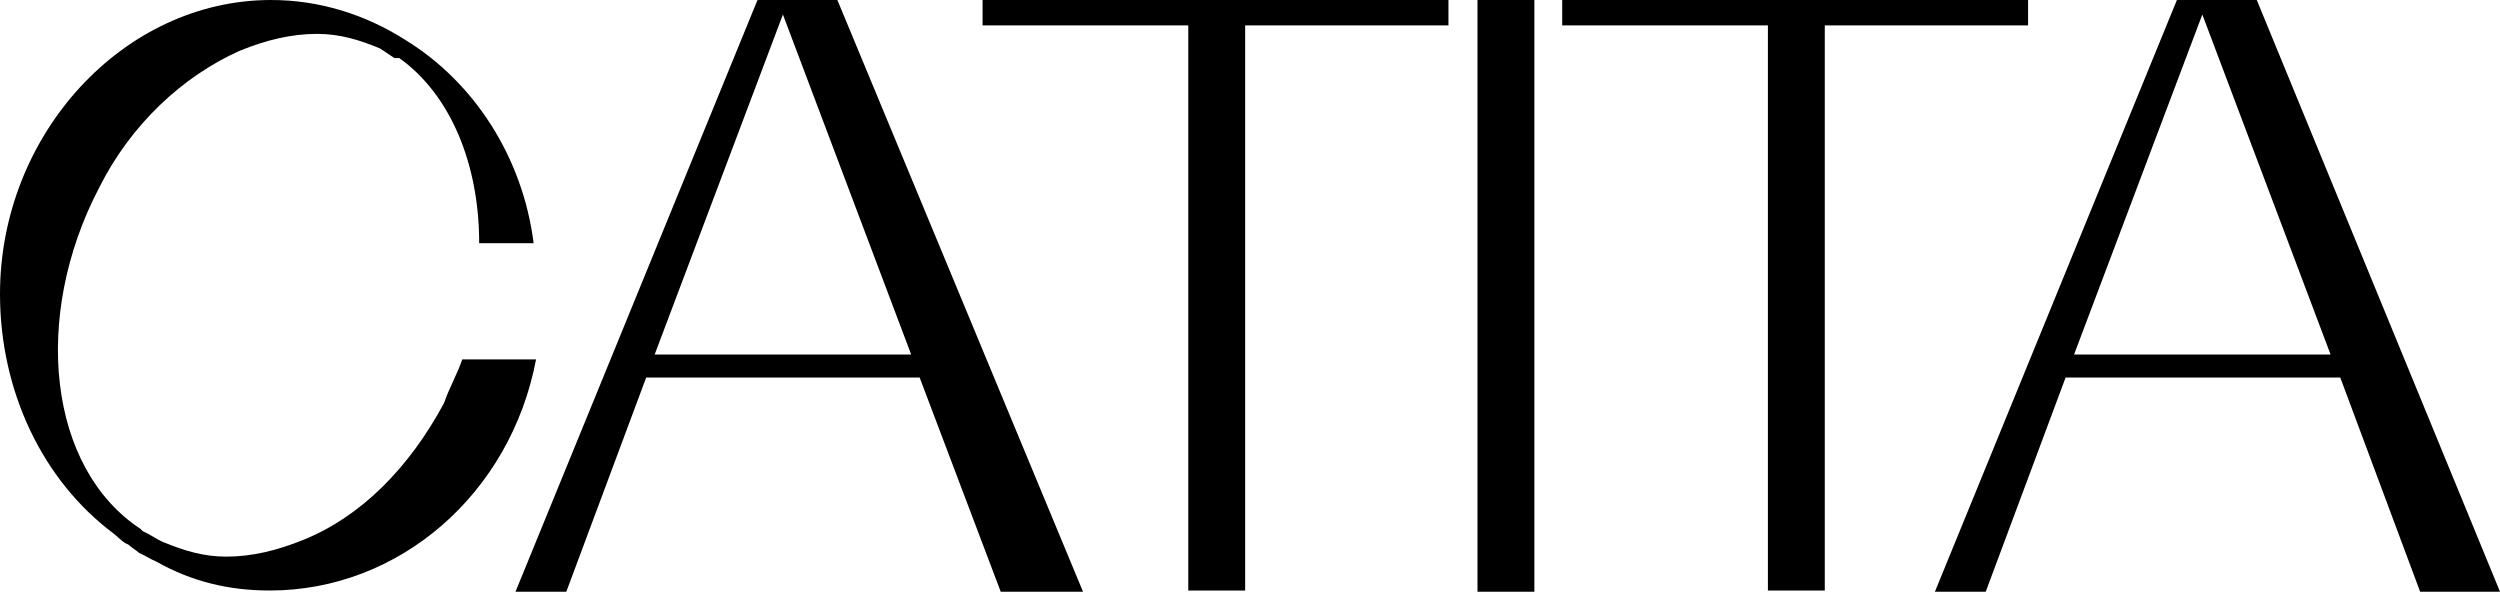
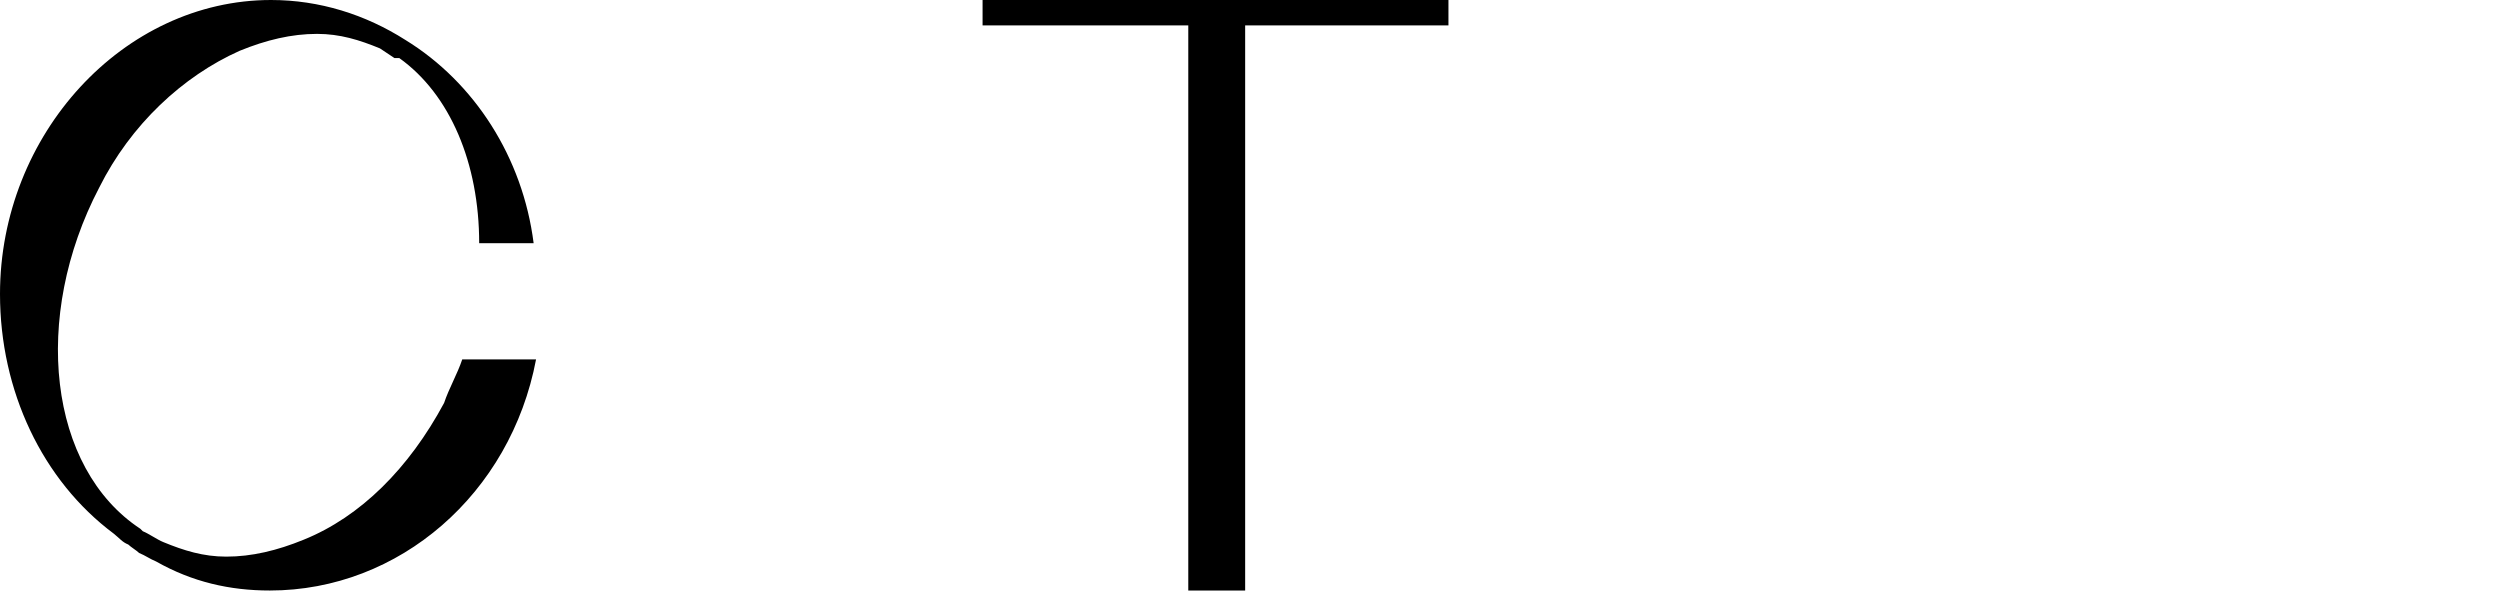
<svg xmlns="http://www.w3.org/2000/svg" version="1.1" id="Layer_1" x="0px" y="0px" viewBox="0 0 206.6 48.9" style="enable-background:new 0 0 206.6 48.9;" xml:space="preserve">
  <g>
    <path d="M38.2,29.7h6.1c-2.1,11.1-11.3,19.1-22,19.1c-3.3,0-6.4-0.7-9.4-2.4c-0.5-0.2-0.9-0.5-1.4-0.7c-0.2-0.2-0.7-0.5-0.9-0.7   c-0.5-0.2-0.7-0.5-1.2-0.9C3.5,39.7,0,32.3,0,24.3C0,11.1,10.2,0,22.4,0c4,0,7.8,1.2,11.1,3.3l0,0l0,0l0,0l0,0   c5.7,3.5,9.7,9.7,10.6,16.8h-4.5c0-6.6-2.4-12.3-6.6-15.3h-0.2h0.2h-0.2c0,0,0,0-0.2,0L31.4,4c-1.7-0.7-3.3-1.2-5.2-1.2   c-2.1,0-4.2,0.5-6.4,1.4c-4.7,2.1-9,6.1-11.6,11.3C2.6,26.2,4,38.7,11.6,43.7l0.2,0.2c0.5,0.2,1.2,0.7,1.7,0.9   c1.7,0.7,3.3,1.2,5.2,1.2c2.1,0,4.2-0.5,6.4-1.4c4.7-1.9,8.7-5.9,11.6-11.3C37.1,32.1,37.8,30.9,38.2,29.7L38.2,29.7z M32.6,5   C32.6,5,32.6,5.2,32.6,5C32.6,5.2,32.6,5.2,32.6,5C32.6,5.2,32.6,5,32.6,5z" />
-     <path d="M89.5,48.9h-6.8L76,31.2H53.4l-6.6,17.7h-4.2L62.6,0h6.6L89.5,48.9L89.5,48.9z M75.3,29.3L64.7,1.2L54.1,29.3H75.3z" />
    <path d="M119.7,0v2.1h-16.8v46.7h-4.7V2.1h-17V0C81.4,0,119.7,0,119.7,0z" />
-     <path d="M122.1,48.9V0h4.7v48.9H122.1z" />
-     <path d="M167.6,0v2.1h-16.8v46.7h-4.7V2.1h-17V0H167.6z" />
-     <path d="M206.6,48.9H200l-6.6-17.7h-22.7l-6.6,17.7h-4.2L179.9,0h6.6L206.6,48.9z M192.6,29.3L182,1.2l-10.6,28.1H192.6z" />
  </g>
</svg>